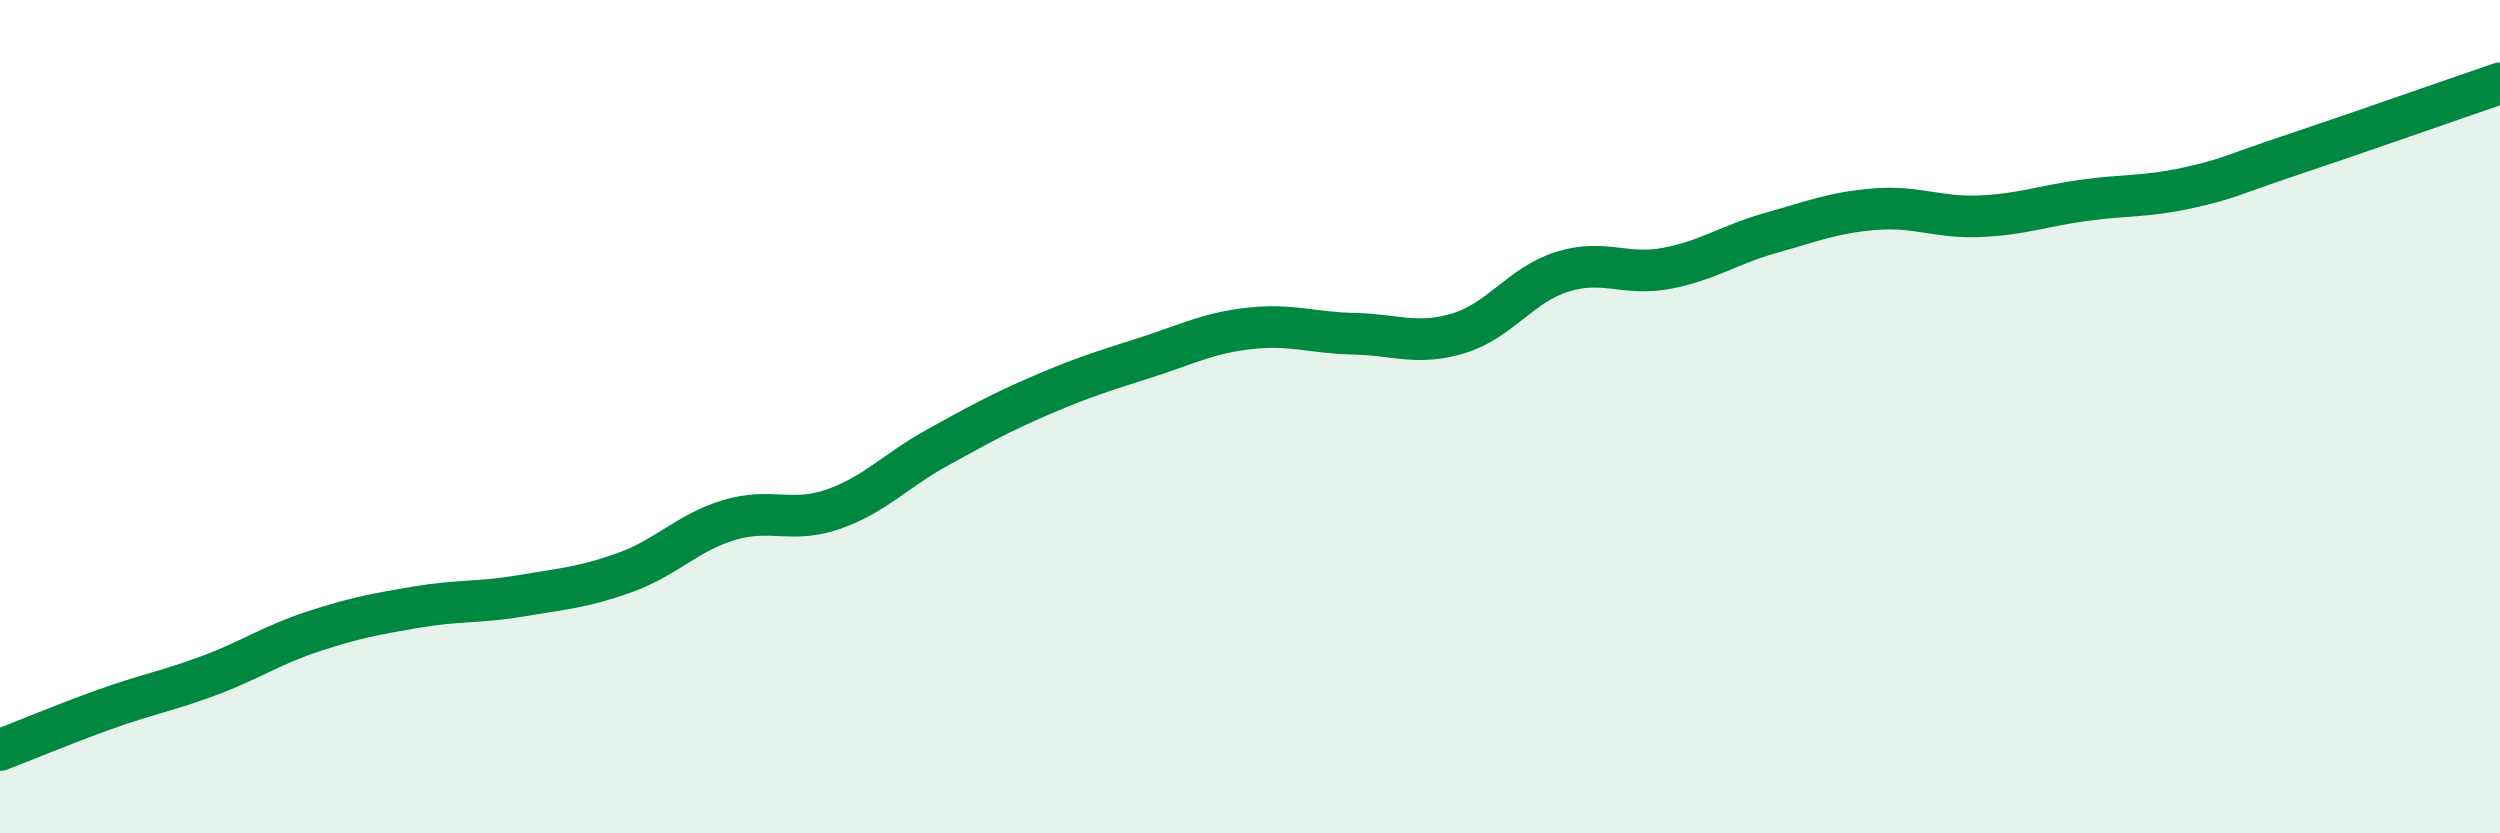
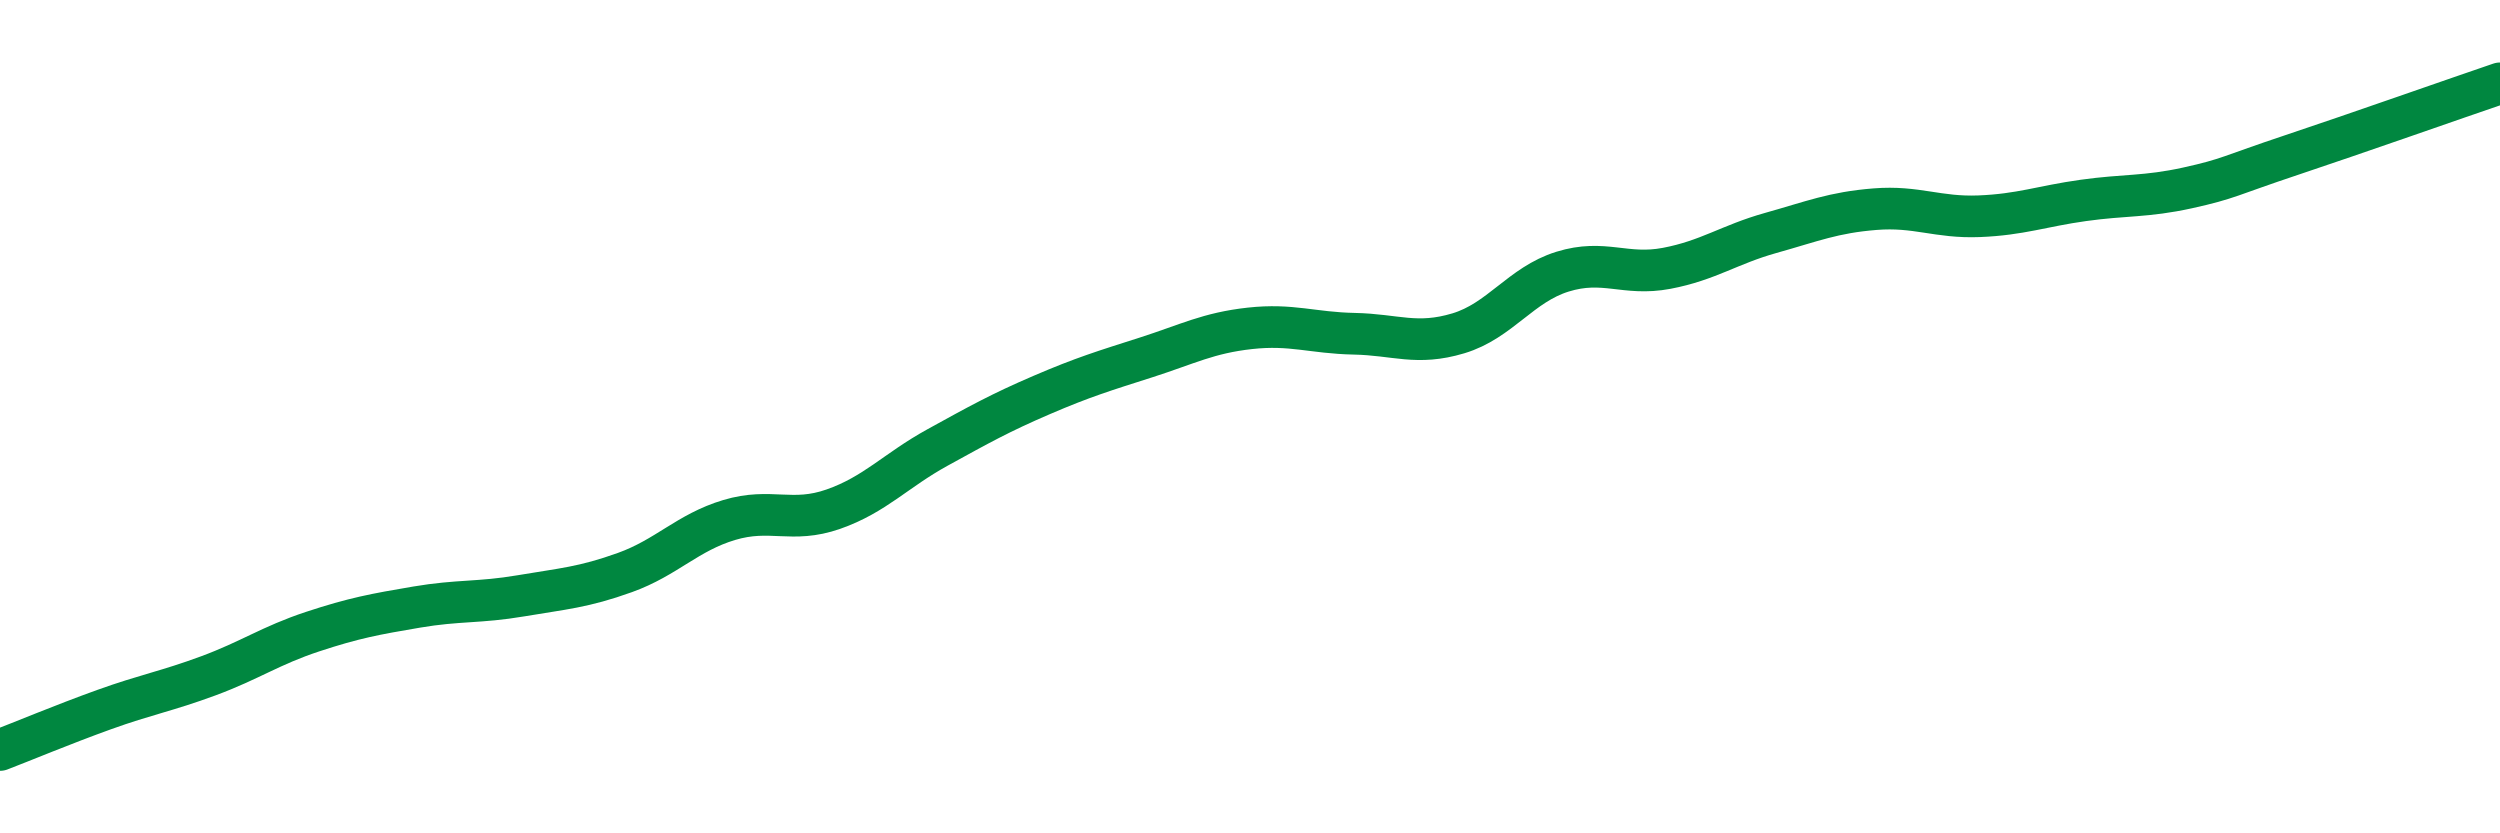
<svg xmlns="http://www.w3.org/2000/svg" width="60" height="20" viewBox="0 0 60 20">
-   <path d="M 0,18 C 0.5,17.81 1.5,17.39 2.5,17.03 C 3.5,16.67 4,16.59 5,16.22 C 6,15.85 6.5,15.49 7.5,15.16 C 8.5,14.83 9,14.74 10,14.57 C 11,14.4 11.5,14.47 12.5,14.3 C 13.5,14.13 14,14.1 15,13.74 C 16,13.38 16.5,12.78 17.5,12.48 C 18.5,12.18 19,12.57 20,12.22 C 21,11.87 21.5,11.29 22.5,10.74 C 23.5,10.19 24,9.91 25,9.48 C 26,9.05 26.5,8.9 27.5,8.58 C 28.5,8.26 29,7.99 30,7.88 C 31,7.77 31.5,7.99 32.5,8.01 C 33.5,8.03 34,8.3 35,8 C 36,7.7 36.5,6.83 37.5,6.52 C 38.5,6.21 39,6.63 40,6.44 C 41,6.25 41.5,5.87 42.5,5.59 C 43.5,5.31 44,5.1 45,5.02 C 46,4.94 46.5,5.23 47.5,5.19 C 48.5,5.15 49,4.95 50,4.81 C 51,4.67 51.5,4.73 52.5,4.51 C 53.5,4.29 53.5,4.22 55,3.72 C 56.5,3.22 59,2.34 60,2L60 20L0 20Z" fill="#008740" opacity="0.1" stroke-linecap="round" stroke-linejoin="round" />
  <path d="M 0,18 C 0.5,17.81 1.5,17.39 2.5,17.03 C 3.5,16.67 4,16.59 5,16.22 C 6,15.85 6.5,15.49 7.5,15.16 C 8.5,14.83 9,14.74 10,14.57 C 11,14.4 11.5,14.47 12.5,14.3 C 13.5,14.13 14,14.1 15,13.74 C 16,13.38 16.5,12.78 17.5,12.48 C 18.5,12.18 19,12.57 20,12.22 C 21,11.87 21.5,11.29 22.5,10.74 C 23.5,10.19 24,9.91 25,9.48 C 26,9.05 26.5,8.9 27.5,8.58 C 28.5,8.26 29,7.99 30,7.88 C 31,7.77 31.5,7.99 32.5,8.01 C 33.5,8.03 34,8.3 35,8 C 36,7.7 36.5,6.83 37.5,6.52 C 38.5,6.21 39,6.63 40,6.44 C 41,6.25 41.5,5.87 42.5,5.59 C 43.5,5.31 44,5.1 45,5.02 C 46,4.94 46.5,5.23 47.5,5.19 C 48.5,5.15 49,4.95 50,4.81 C 51,4.67 51.5,4.73 52.5,4.51 C 53.5,4.29 53.5,4.22 55,3.72 C 56.5,3.22 59,2.34 60,2" stroke="#008740" stroke-width="1" fill="none" stroke-linecap="round" stroke-linejoin="round" />
</svg>